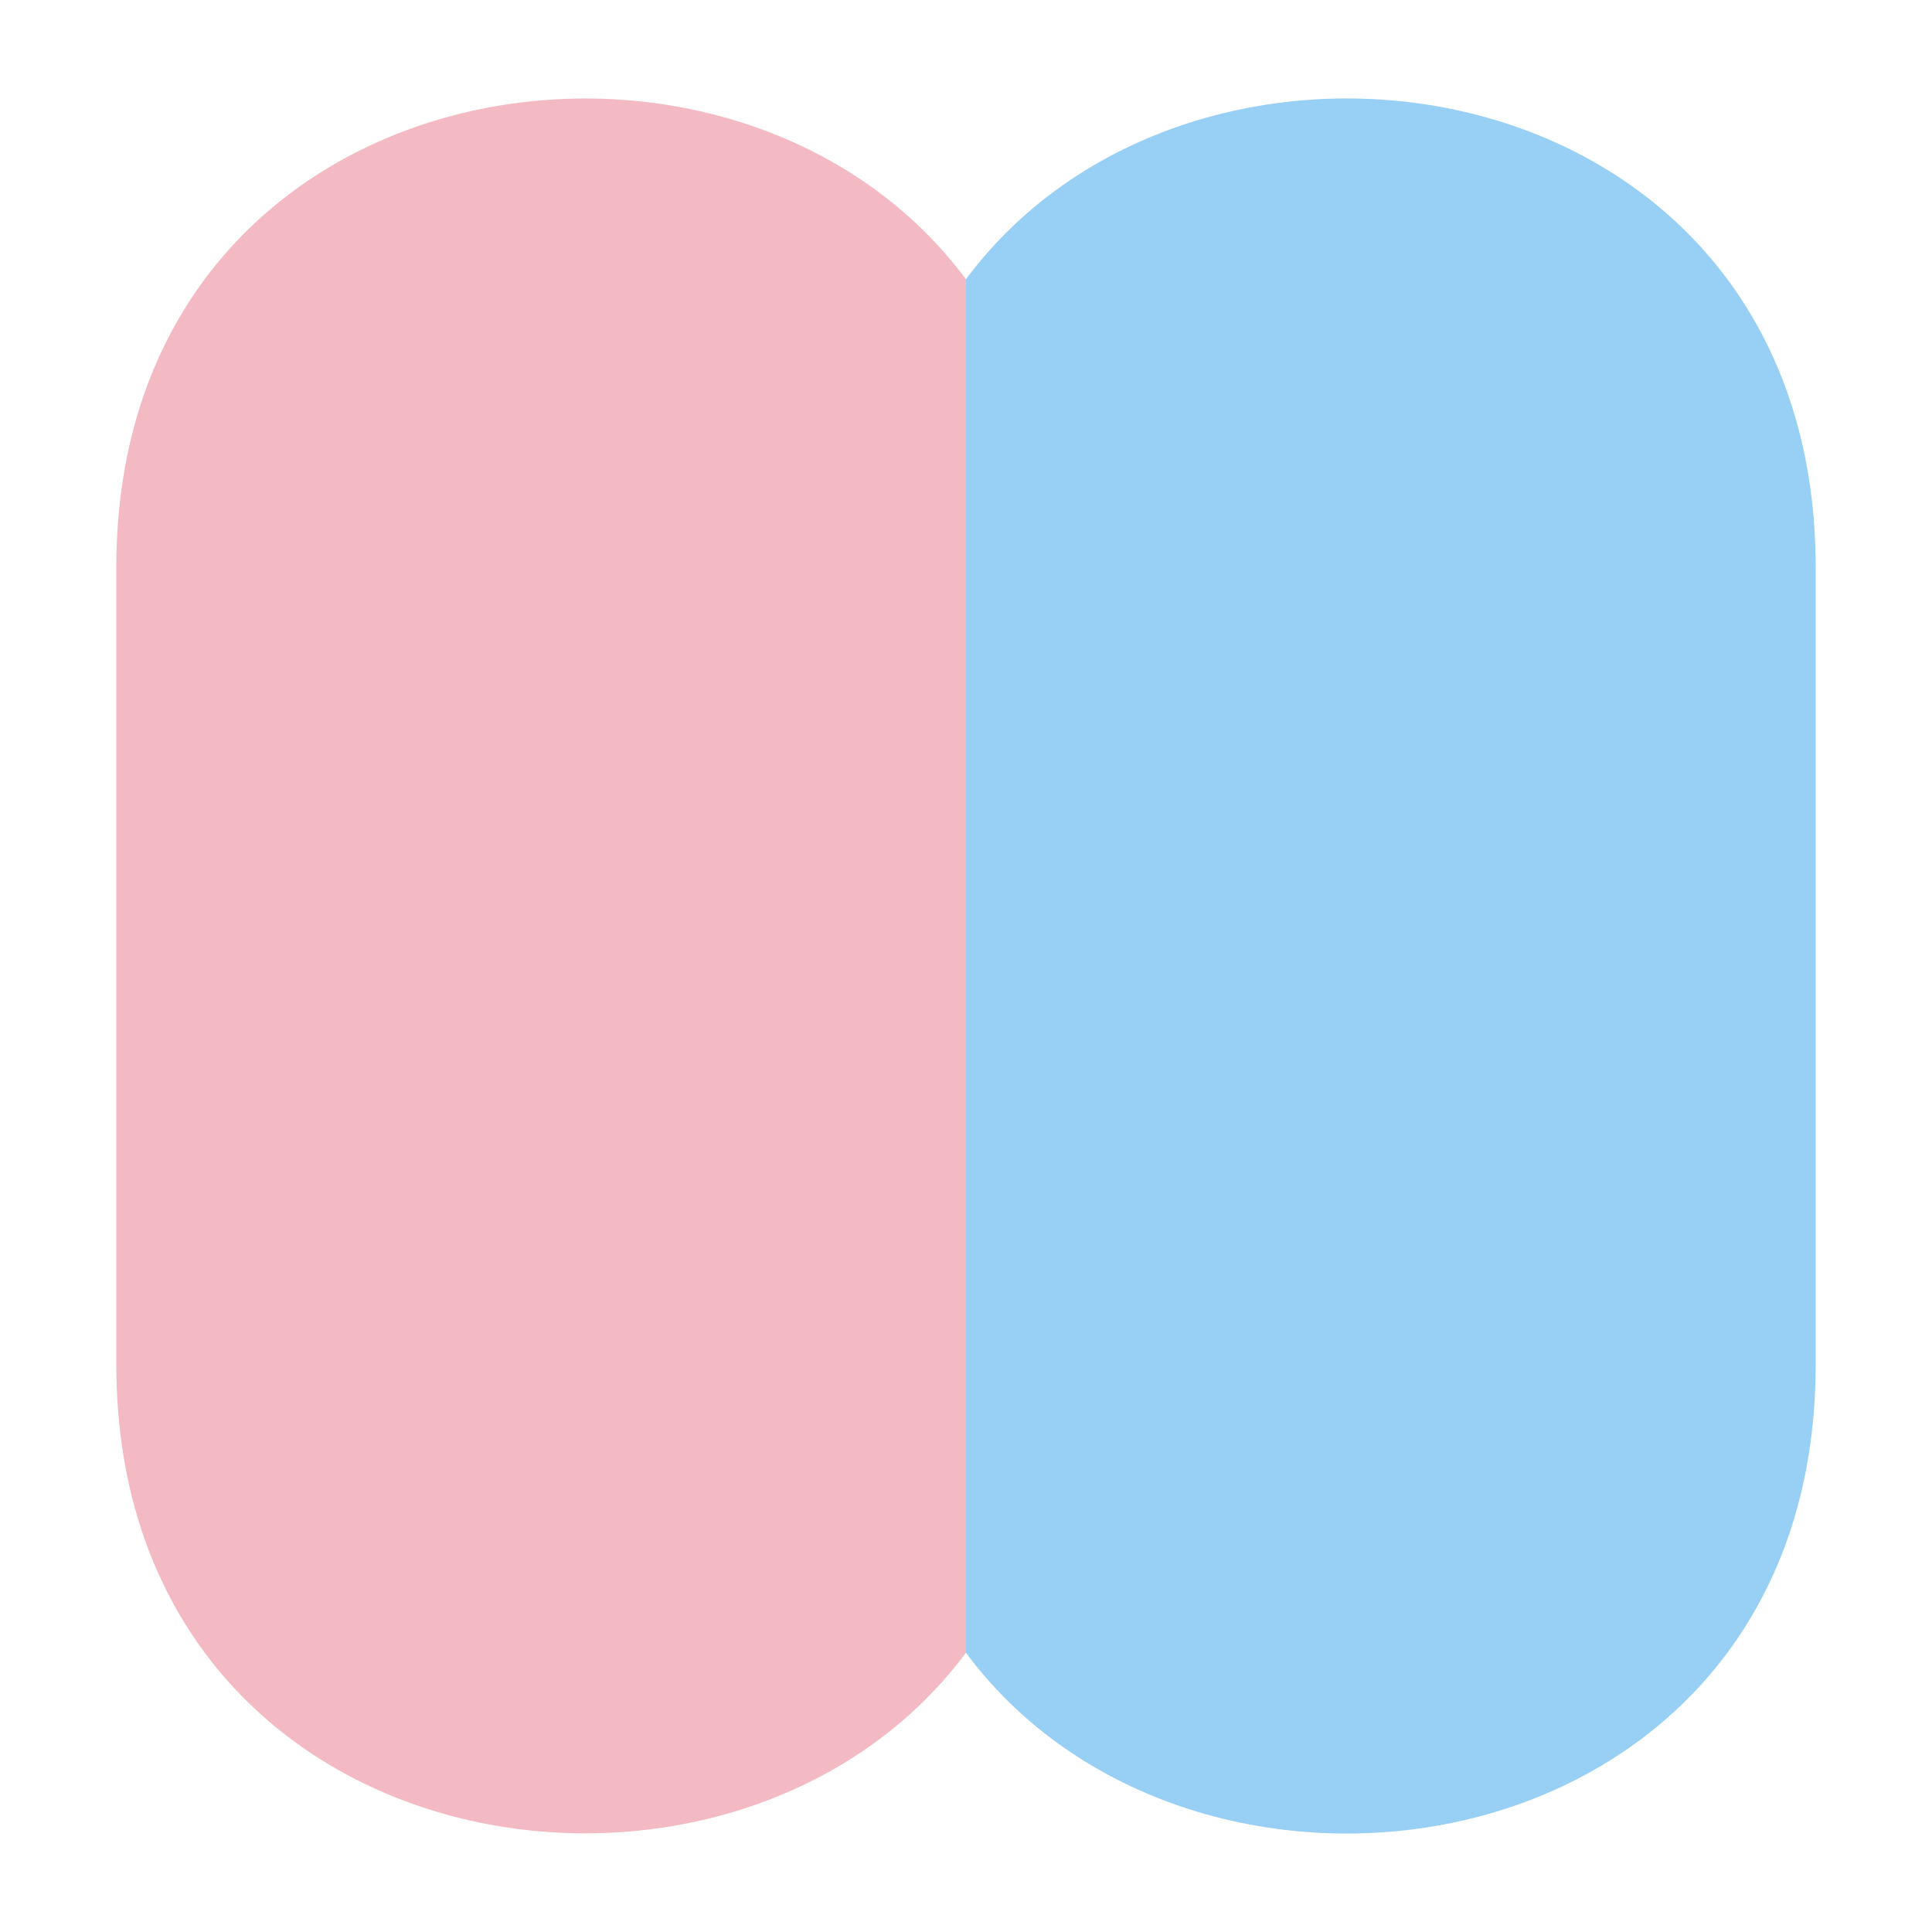
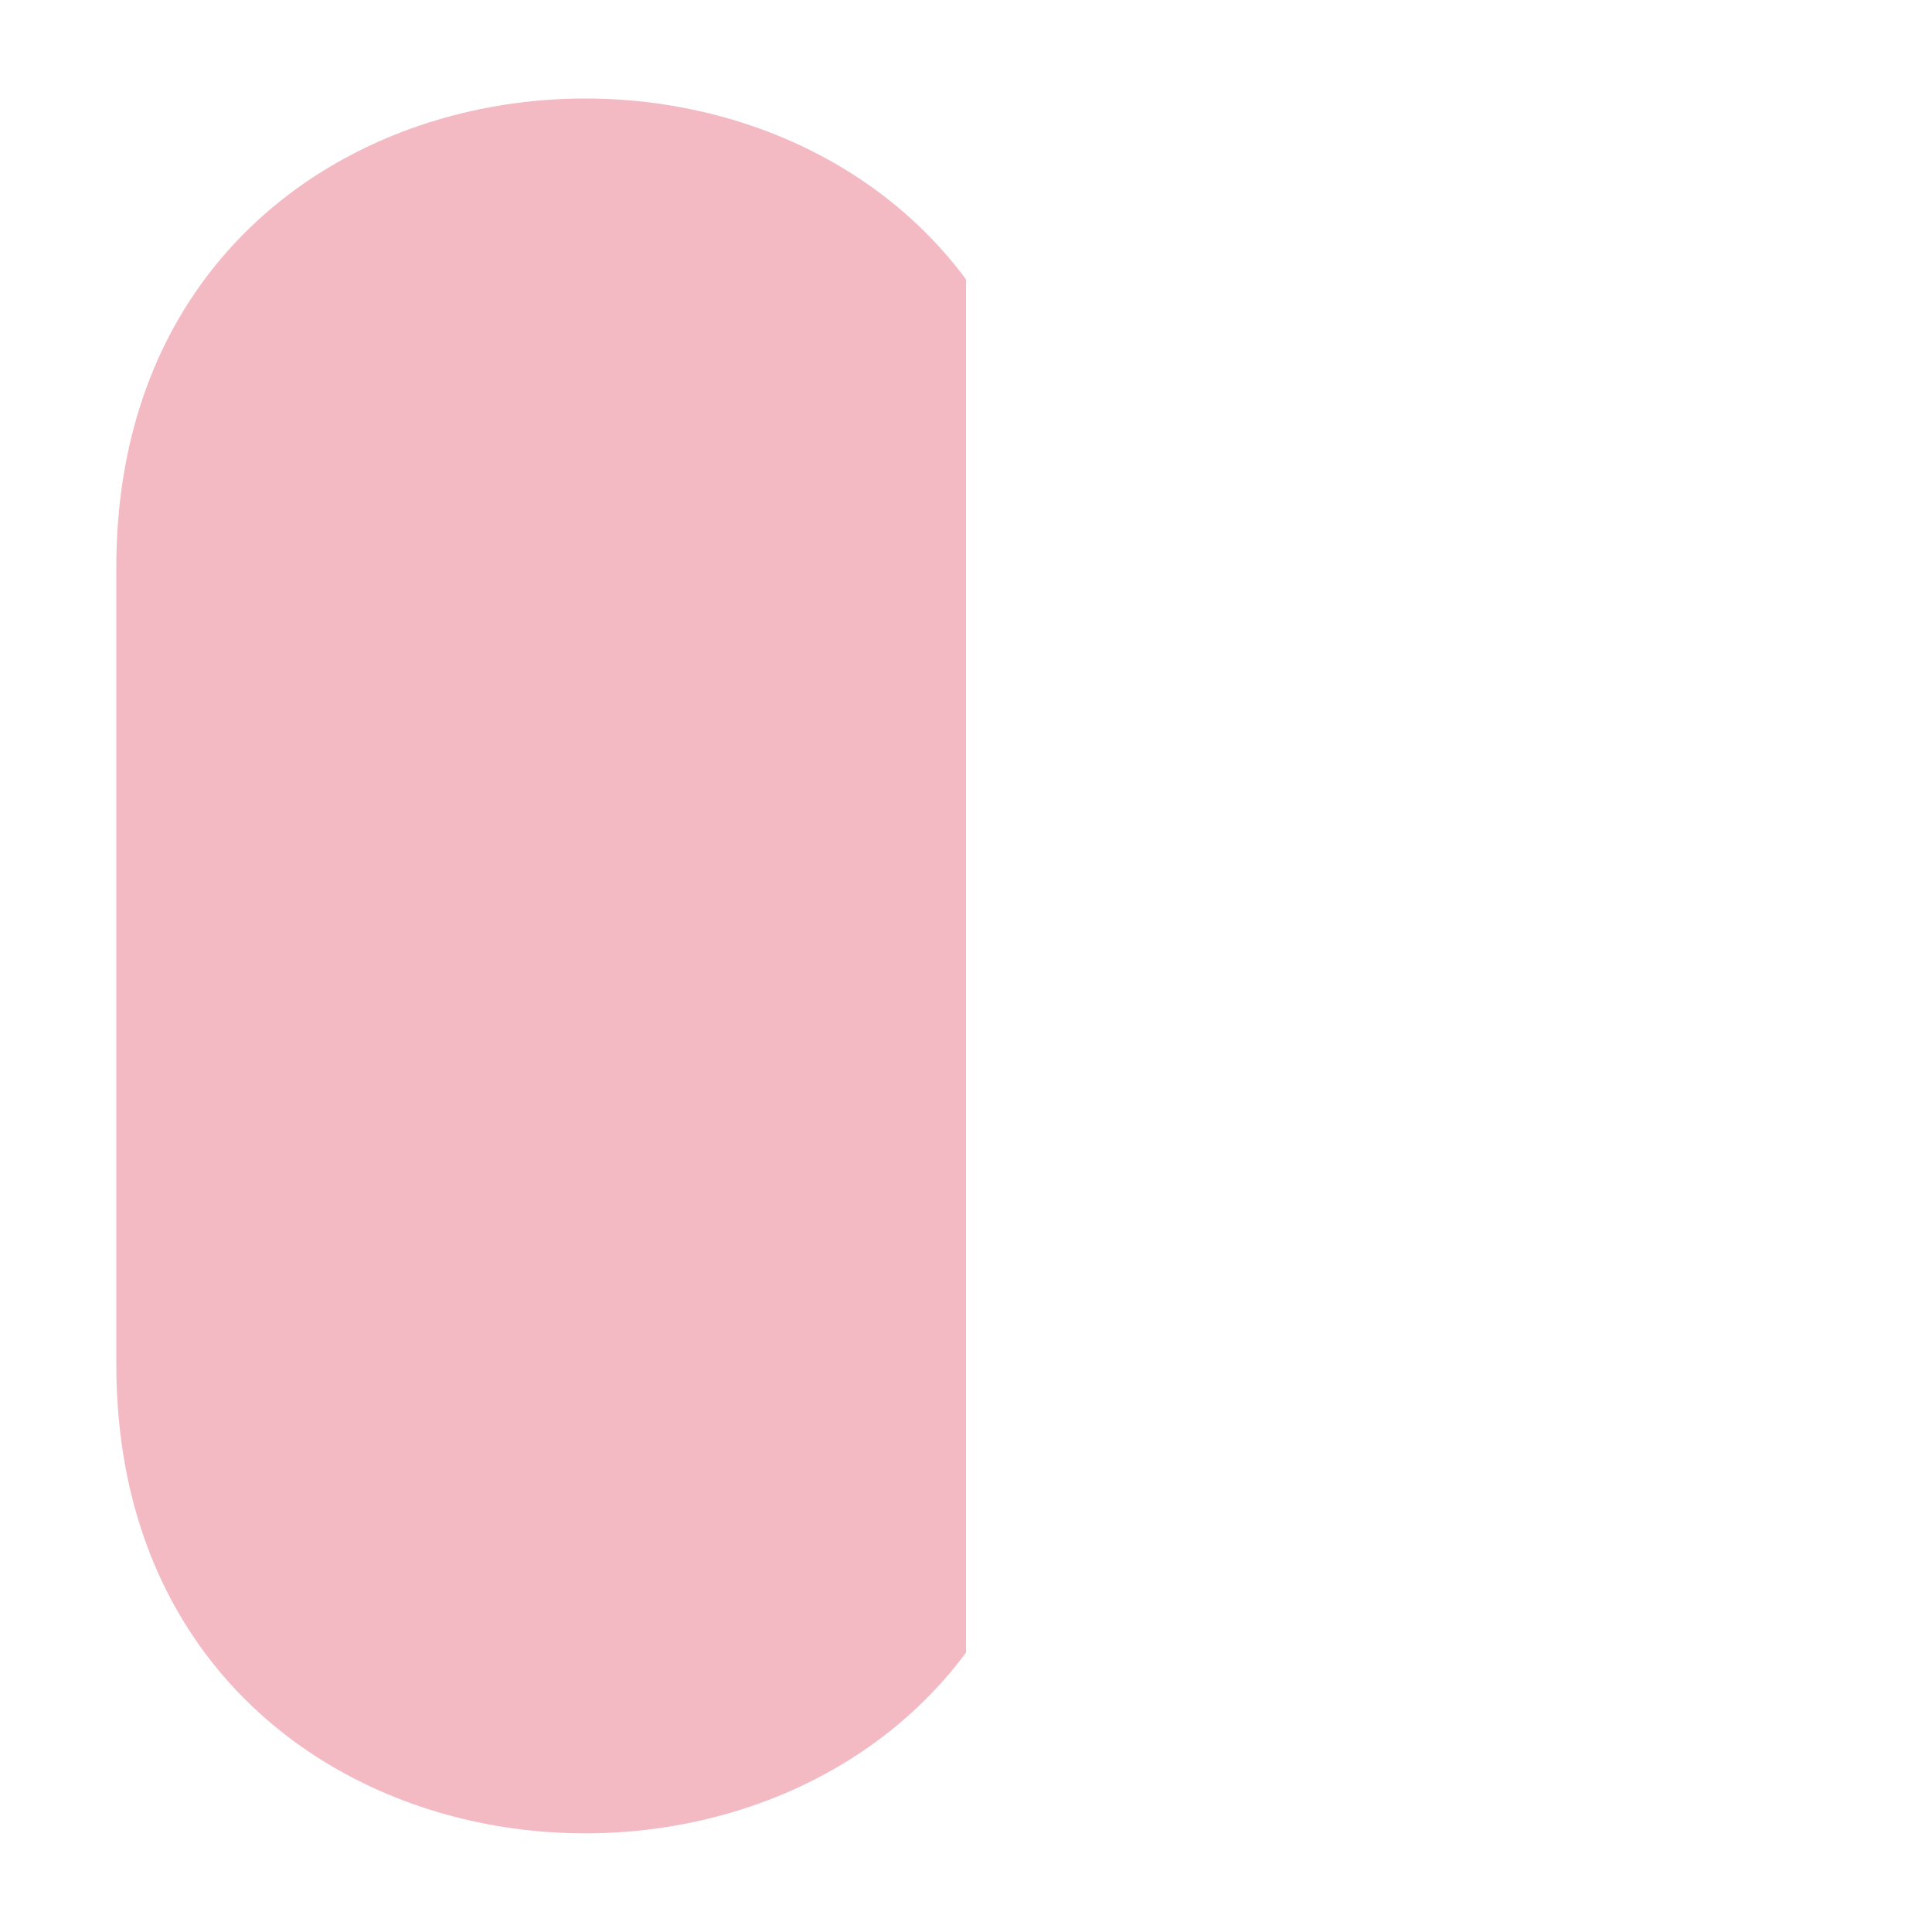
<svg xmlns="http://www.w3.org/2000/svg" id="Shape_C" viewBox="0 0 100 100">
-   <path d="m50 14.46v71.09c12.09 16.28 43.98 11.31 43.98-14.92v-41.26c0-26.23-31.88-31.2-43.98-14.92z" fill="#98cff4" />
  <path d="m6.02 29.37v41.25c0 26.23 31.88 31.2 43.98 14.92v-71.08c-12.09-16.29-43.98-11.32-43.98 14.91z" fill="#f3bac4" />
</svg>